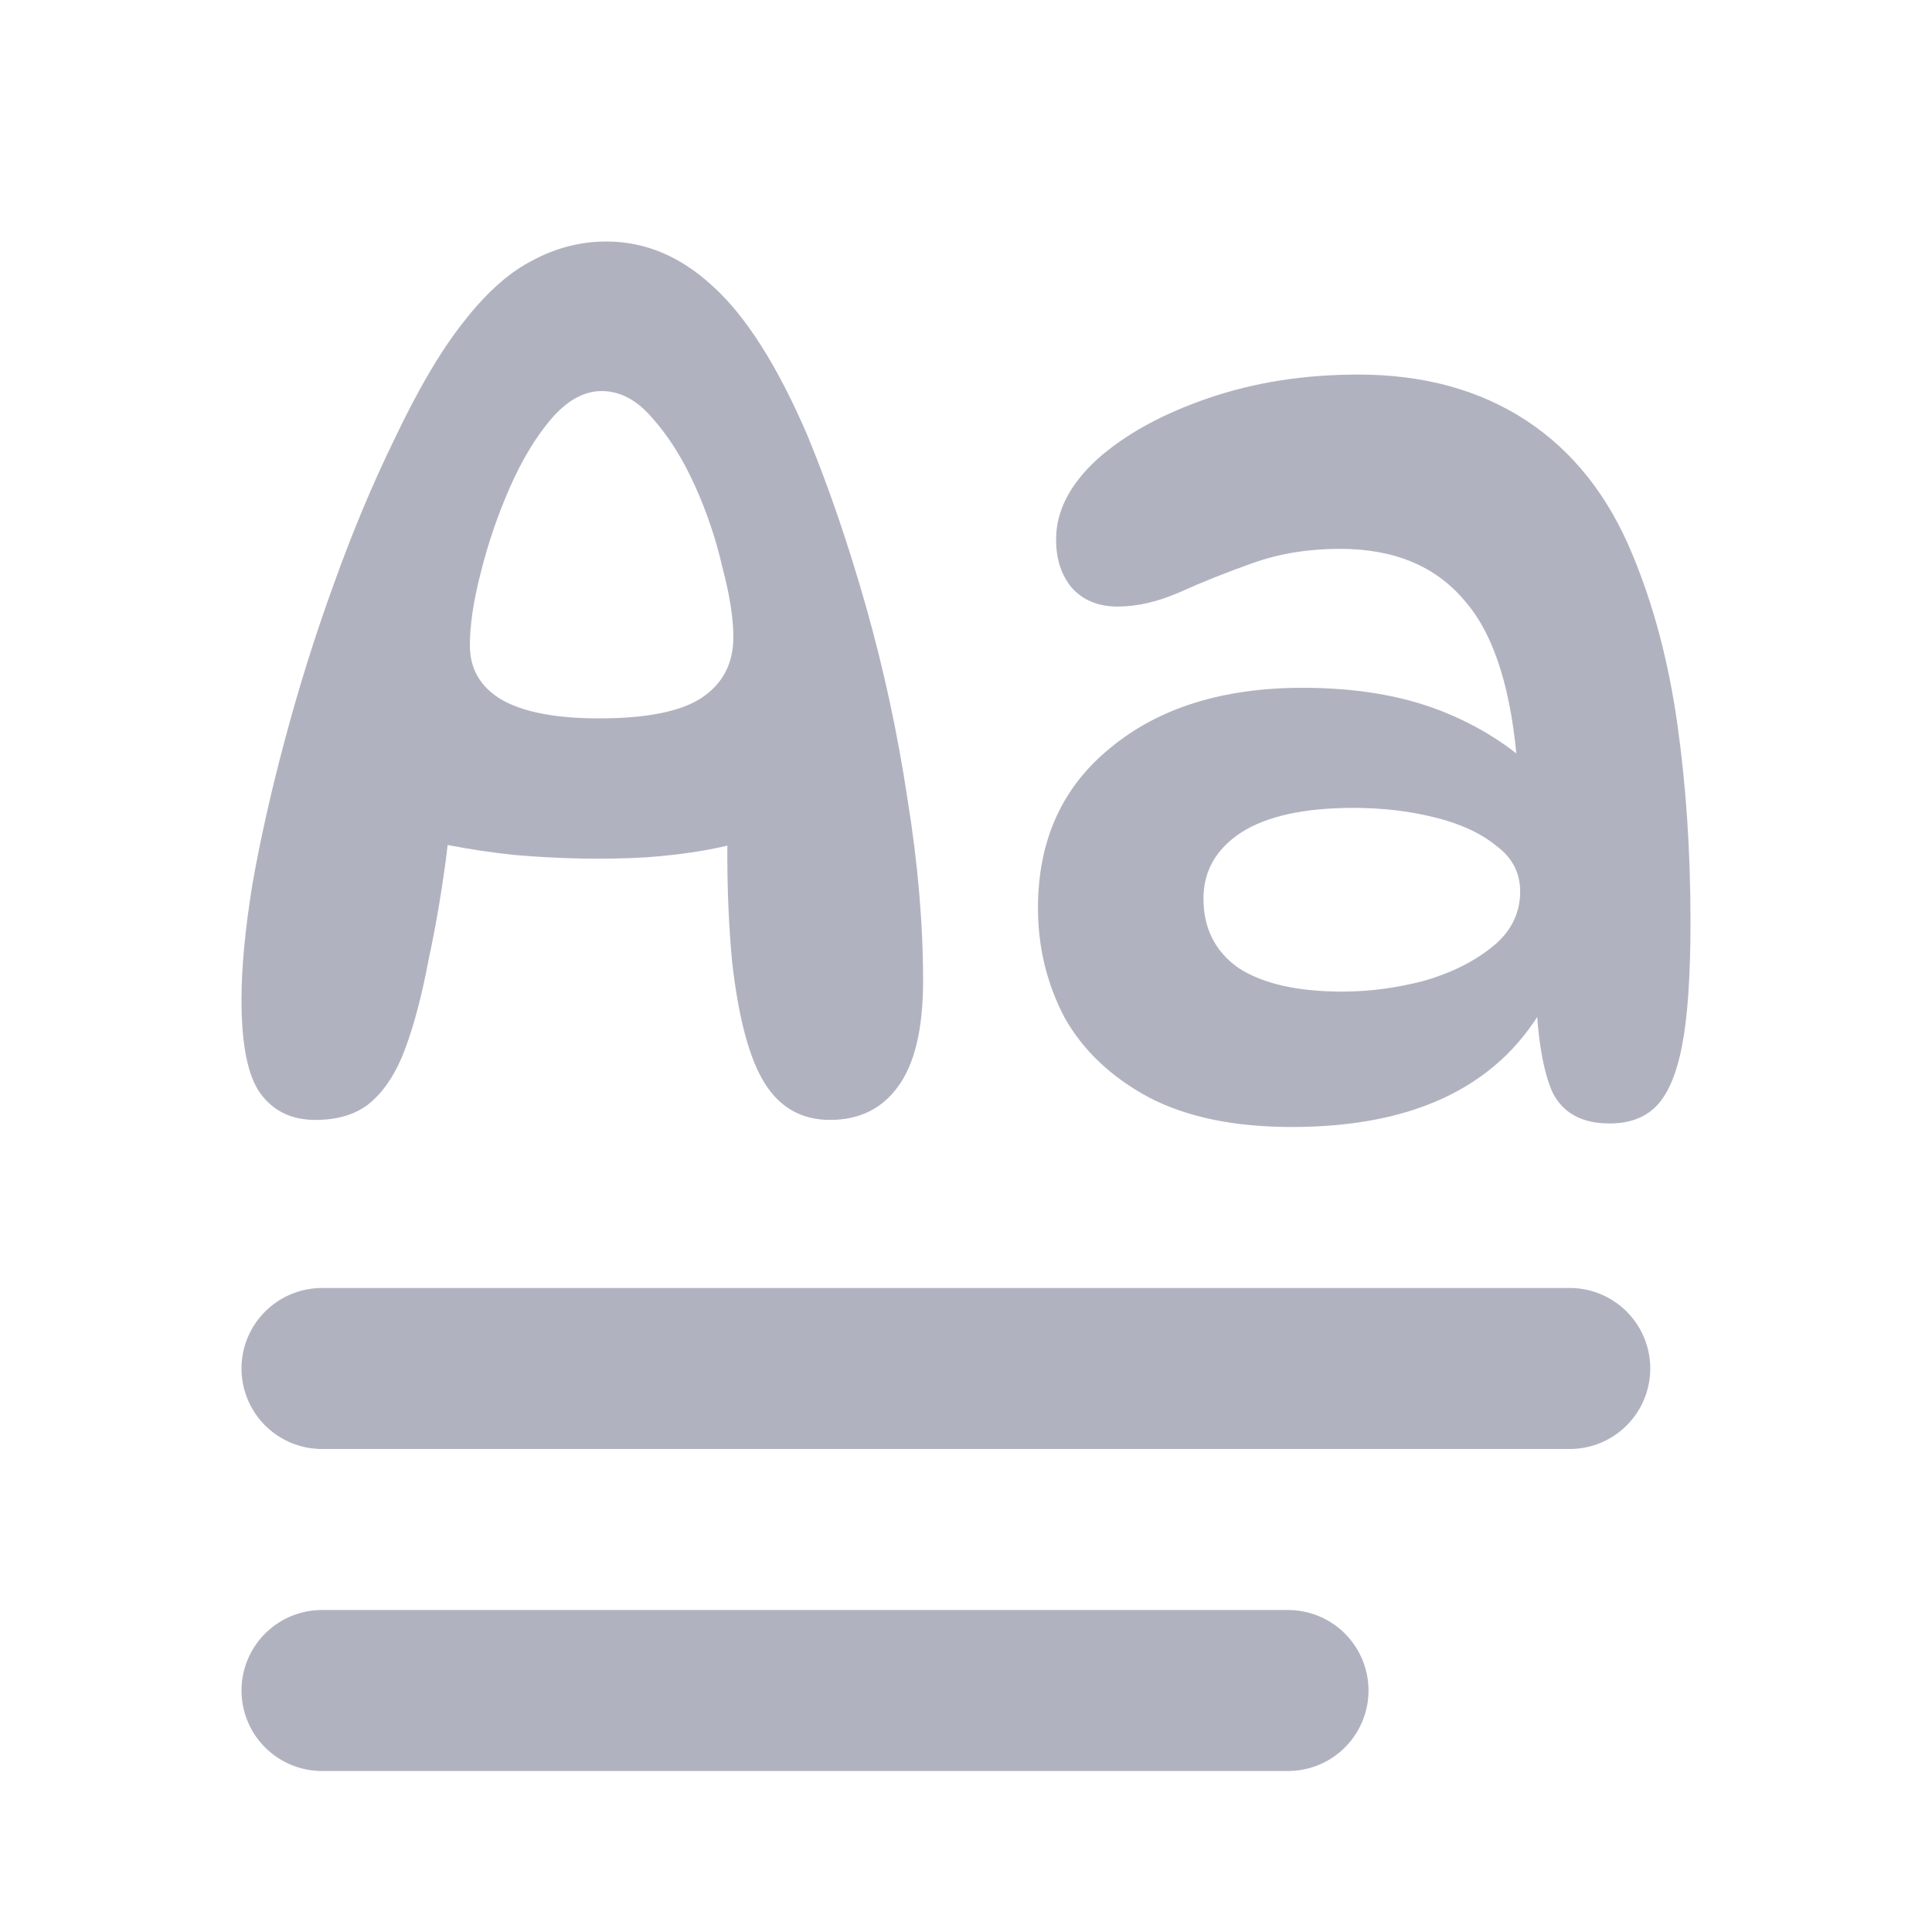
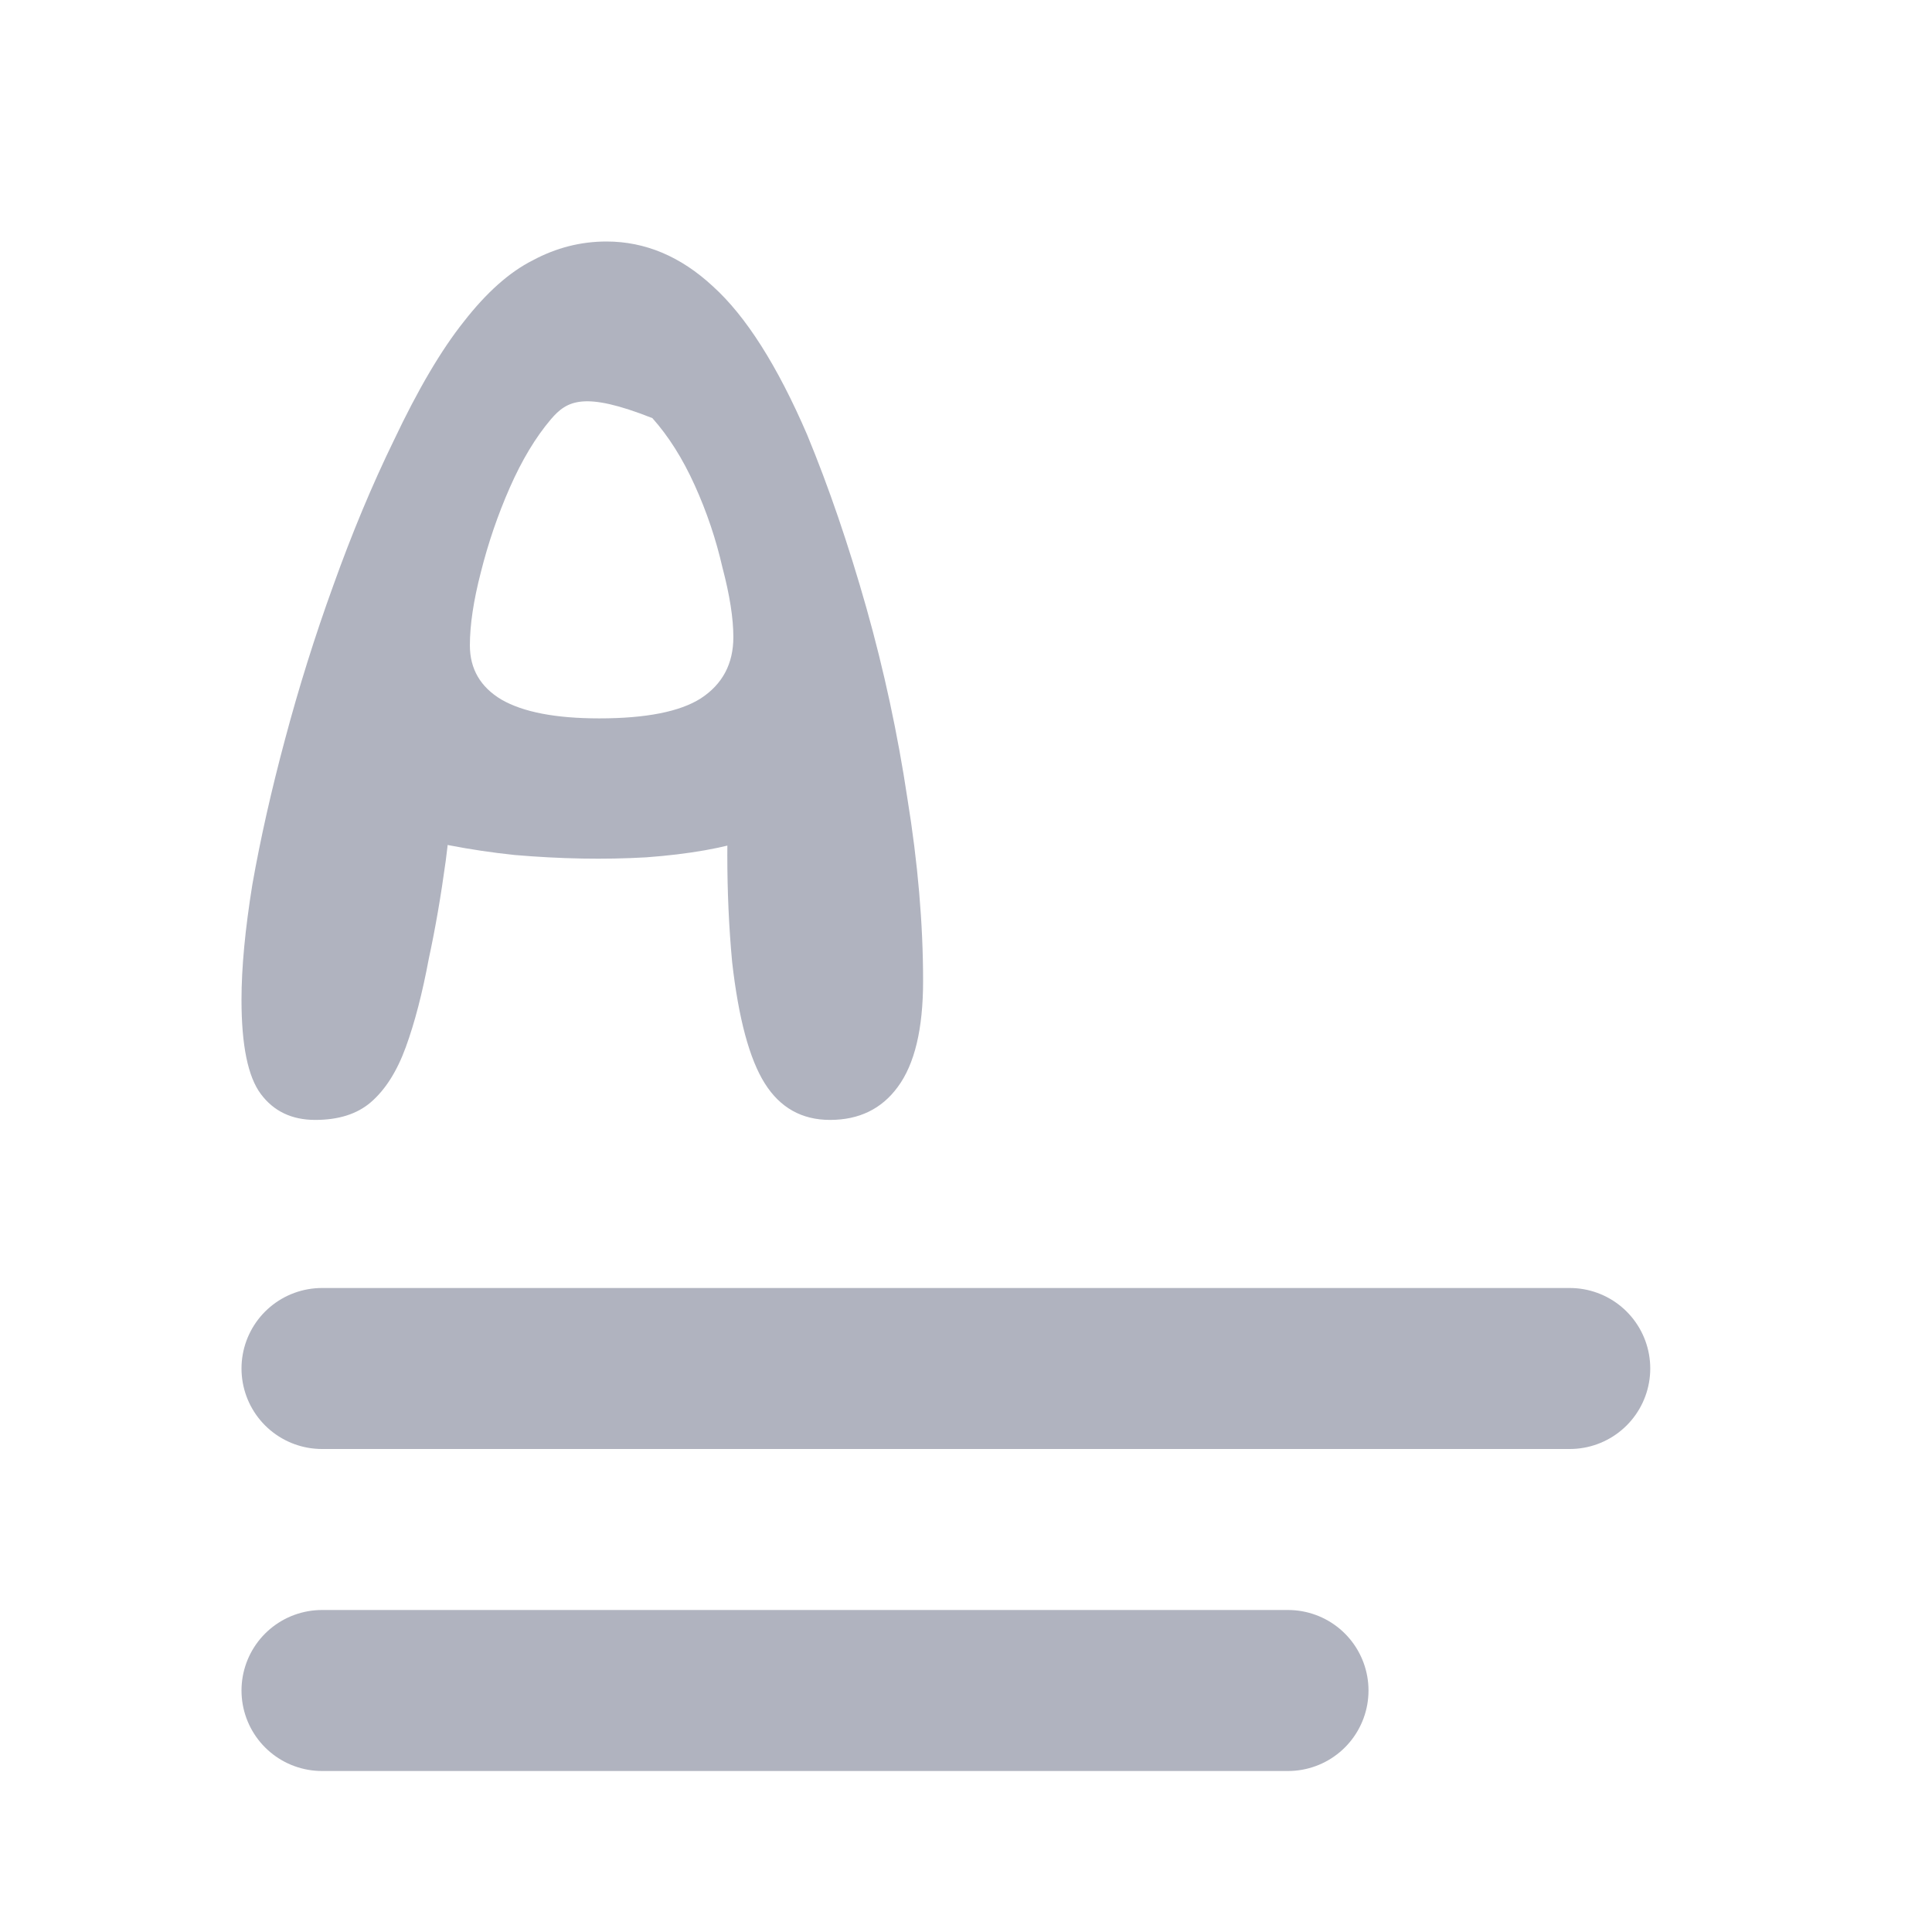
<svg xmlns="http://www.w3.org/2000/svg" width="24" height="24" viewBox="0 0 24 24" fill="none">
  <path d="M4 17H19.5" stroke="#B0B3BF" stroke-width="2" stroke-linecap="round" stroke-linejoin="round" />
  <path d="M4 21L16 21" stroke="#B0B3BF" stroke-width="2" stroke-linecap="round" stroke-linejoin="round" />
-   <path d="M19.995 13.956C19.654 13.956 19.419 13.829 19.289 13.576C19.169 13.312 19.099 12.898 19.079 12.332L19.229 12.406C18.668 13.469 17.608 14 16.046 14C15.336 14 14.745 13.878 14.275 13.634C13.804 13.381 13.454 13.049 13.224 12.64C13.004 12.22 12.894 11.767 12.894 11.279C12.894 10.441 13.194 9.777 13.794 9.29C14.395 8.793 15.191 8.544 16.181 8.544C16.832 8.544 17.397 8.637 17.878 8.822C18.358 9.007 18.768 9.266 19.109 9.597L18.854 9.568C18.784 8.583 18.563 7.881 18.193 7.461C17.833 7.032 17.317 6.818 16.647 6.818C16.256 6.818 15.896 6.876 15.566 6.993C15.236 7.11 14.93 7.232 14.65 7.359C14.38 7.476 14.125 7.535 13.884 7.535C13.644 7.535 13.454 7.457 13.314 7.301C13.184 7.145 13.119 6.945 13.119 6.701C13.119 6.35 13.289 6.018 13.629 5.706C13.979 5.394 14.44 5.141 15.01 4.946C15.581 4.75 16.201 4.653 16.872 4.653C17.683 4.653 18.378 4.843 18.959 5.223C19.539 5.604 19.98 6.16 20.28 6.891C20.54 7.515 20.725 8.212 20.835 8.983C20.945 9.753 21 10.577 21 11.455C21 12.118 20.965 12.63 20.895 12.991C20.825 13.351 20.715 13.605 20.565 13.751C20.425 13.888 20.235 13.956 19.995 13.956ZM16.677 12.318C17.007 12.318 17.342 12.274 17.683 12.186C18.023 12.089 18.308 11.947 18.538 11.762C18.768 11.577 18.884 11.348 18.884 11.075C18.884 10.84 18.784 10.65 18.583 10.504C18.393 10.348 18.138 10.231 17.818 10.153C17.508 10.075 17.172 10.036 16.812 10.036C16.201 10.036 15.736 10.138 15.416 10.343C15.105 10.548 14.95 10.821 14.95 11.162C14.95 11.533 15.095 11.82 15.386 12.025C15.686 12.22 16.116 12.318 16.677 12.318Z" fill="#B0B3BF" />
-   <path d="M3.916 13.912C3.626 13.912 3.4 13.805 3.24 13.59C3.08 13.376 3 12.986 3 12.42C3 12.02 3.045 11.543 3.135 10.987C3.235 10.421 3.37 9.821 3.54 9.187C3.711 8.544 3.911 7.905 4.141 7.271C4.371 6.628 4.621 6.028 4.892 5.472C5.192 4.838 5.482 4.346 5.762 3.995C6.043 3.634 6.328 3.38 6.618 3.234C6.908 3.078 7.214 3 7.534 3C8.014 3 8.455 3.185 8.855 3.556C9.265 3.926 9.656 4.541 10.026 5.399C10.296 6.052 10.541 6.769 10.762 7.549C10.982 8.329 11.152 9.119 11.272 9.919C11.402 10.719 11.467 11.474 11.467 12.186C11.467 12.781 11.362 13.22 11.152 13.503C10.952 13.776 10.671 13.912 10.311 13.912C9.961 13.912 9.691 13.761 9.501 13.459C9.31 13.156 9.175 12.654 9.095 11.952C9.055 11.523 9.035 11.079 9.035 10.621C9.035 10.153 9.055 9.709 9.095 9.29L9.35 10.416C9 10.533 8.56 10.611 8.029 10.65C7.509 10.68 6.963 10.67 6.393 10.621C5.832 10.562 5.307 10.46 4.817 10.314L5.612 9.319C5.622 9.787 5.597 10.245 5.537 10.694C5.477 11.133 5.407 11.538 5.327 11.908C5.247 12.337 5.152 12.703 5.042 13.005C4.932 13.308 4.787 13.537 4.606 13.693C4.436 13.839 4.206 13.912 3.916 13.912ZM7.444 8.924C8.024 8.924 8.445 8.841 8.705 8.676C8.975 8.5 9.11 8.246 9.11 7.915C9.11 7.681 9.065 7.393 8.975 7.052C8.895 6.701 8.78 6.359 8.63 6.028C8.48 5.696 8.304 5.418 8.104 5.194C7.914 4.97 7.704 4.858 7.474 4.858C7.254 4.858 7.043 4.975 6.843 5.209C6.653 5.433 6.483 5.716 6.333 6.057C6.183 6.398 6.063 6.75 5.973 7.11C5.882 7.461 5.837 7.764 5.837 8.017C5.837 8.31 5.968 8.534 6.228 8.69C6.498 8.846 6.903 8.924 7.444 8.924Z" fill="#B0B3BF" />
+   <path d="M3.916 13.912C3.626 13.912 3.4 13.805 3.24 13.59C3.08 13.376 3 12.986 3 12.42C3 12.02 3.045 11.543 3.135 10.987C3.235 10.421 3.37 9.821 3.54 9.187C3.711 8.544 3.911 7.905 4.141 7.271C4.371 6.628 4.621 6.028 4.892 5.472C5.192 4.838 5.482 4.346 5.762 3.995C6.043 3.634 6.328 3.38 6.618 3.234C6.908 3.078 7.214 3 7.534 3C8.014 3 8.455 3.185 8.855 3.556C9.265 3.926 9.656 4.541 10.026 5.399C10.296 6.052 10.541 6.769 10.762 7.549C10.982 8.329 11.152 9.119 11.272 9.919C11.402 10.719 11.467 11.474 11.467 12.186C11.467 12.781 11.362 13.22 11.152 13.503C10.952 13.776 10.671 13.912 10.311 13.912C9.961 13.912 9.691 13.761 9.501 13.459C9.31 13.156 9.175 12.654 9.095 11.952C9.055 11.523 9.035 11.079 9.035 10.621C9.035 10.153 9.055 9.709 9.095 9.29L9.35 10.416C9 10.533 8.56 10.611 8.029 10.65C7.509 10.68 6.963 10.67 6.393 10.621C5.832 10.562 5.307 10.46 4.817 10.314L5.612 9.319C5.622 9.787 5.597 10.245 5.537 10.694C5.477 11.133 5.407 11.538 5.327 11.908C5.247 12.337 5.152 12.703 5.042 13.005C4.932 13.308 4.787 13.537 4.606 13.693C4.436 13.839 4.206 13.912 3.916 13.912ZM7.444 8.924C8.024 8.924 8.445 8.841 8.705 8.676C8.975 8.5 9.11 8.246 9.11 7.915C9.11 7.681 9.065 7.393 8.975 7.052C8.895 6.701 8.78 6.359 8.63 6.028C8.48 5.696 8.304 5.418 8.104 5.194C7.254 4.858 7.043 4.975 6.843 5.209C6.653 5.433 6.483 5.716 6.333 6.057C6.183 6.398 6.063 6.75 5.973 7.11C5.882 7.461 5.837 7.764 5.837 8.017C5.837 8.31 5.968 8.534 6.228 8.69C6.498 8.846 6.903 8.924 7.444 8.924Z" fill="#B0B3BF" />
</svg>